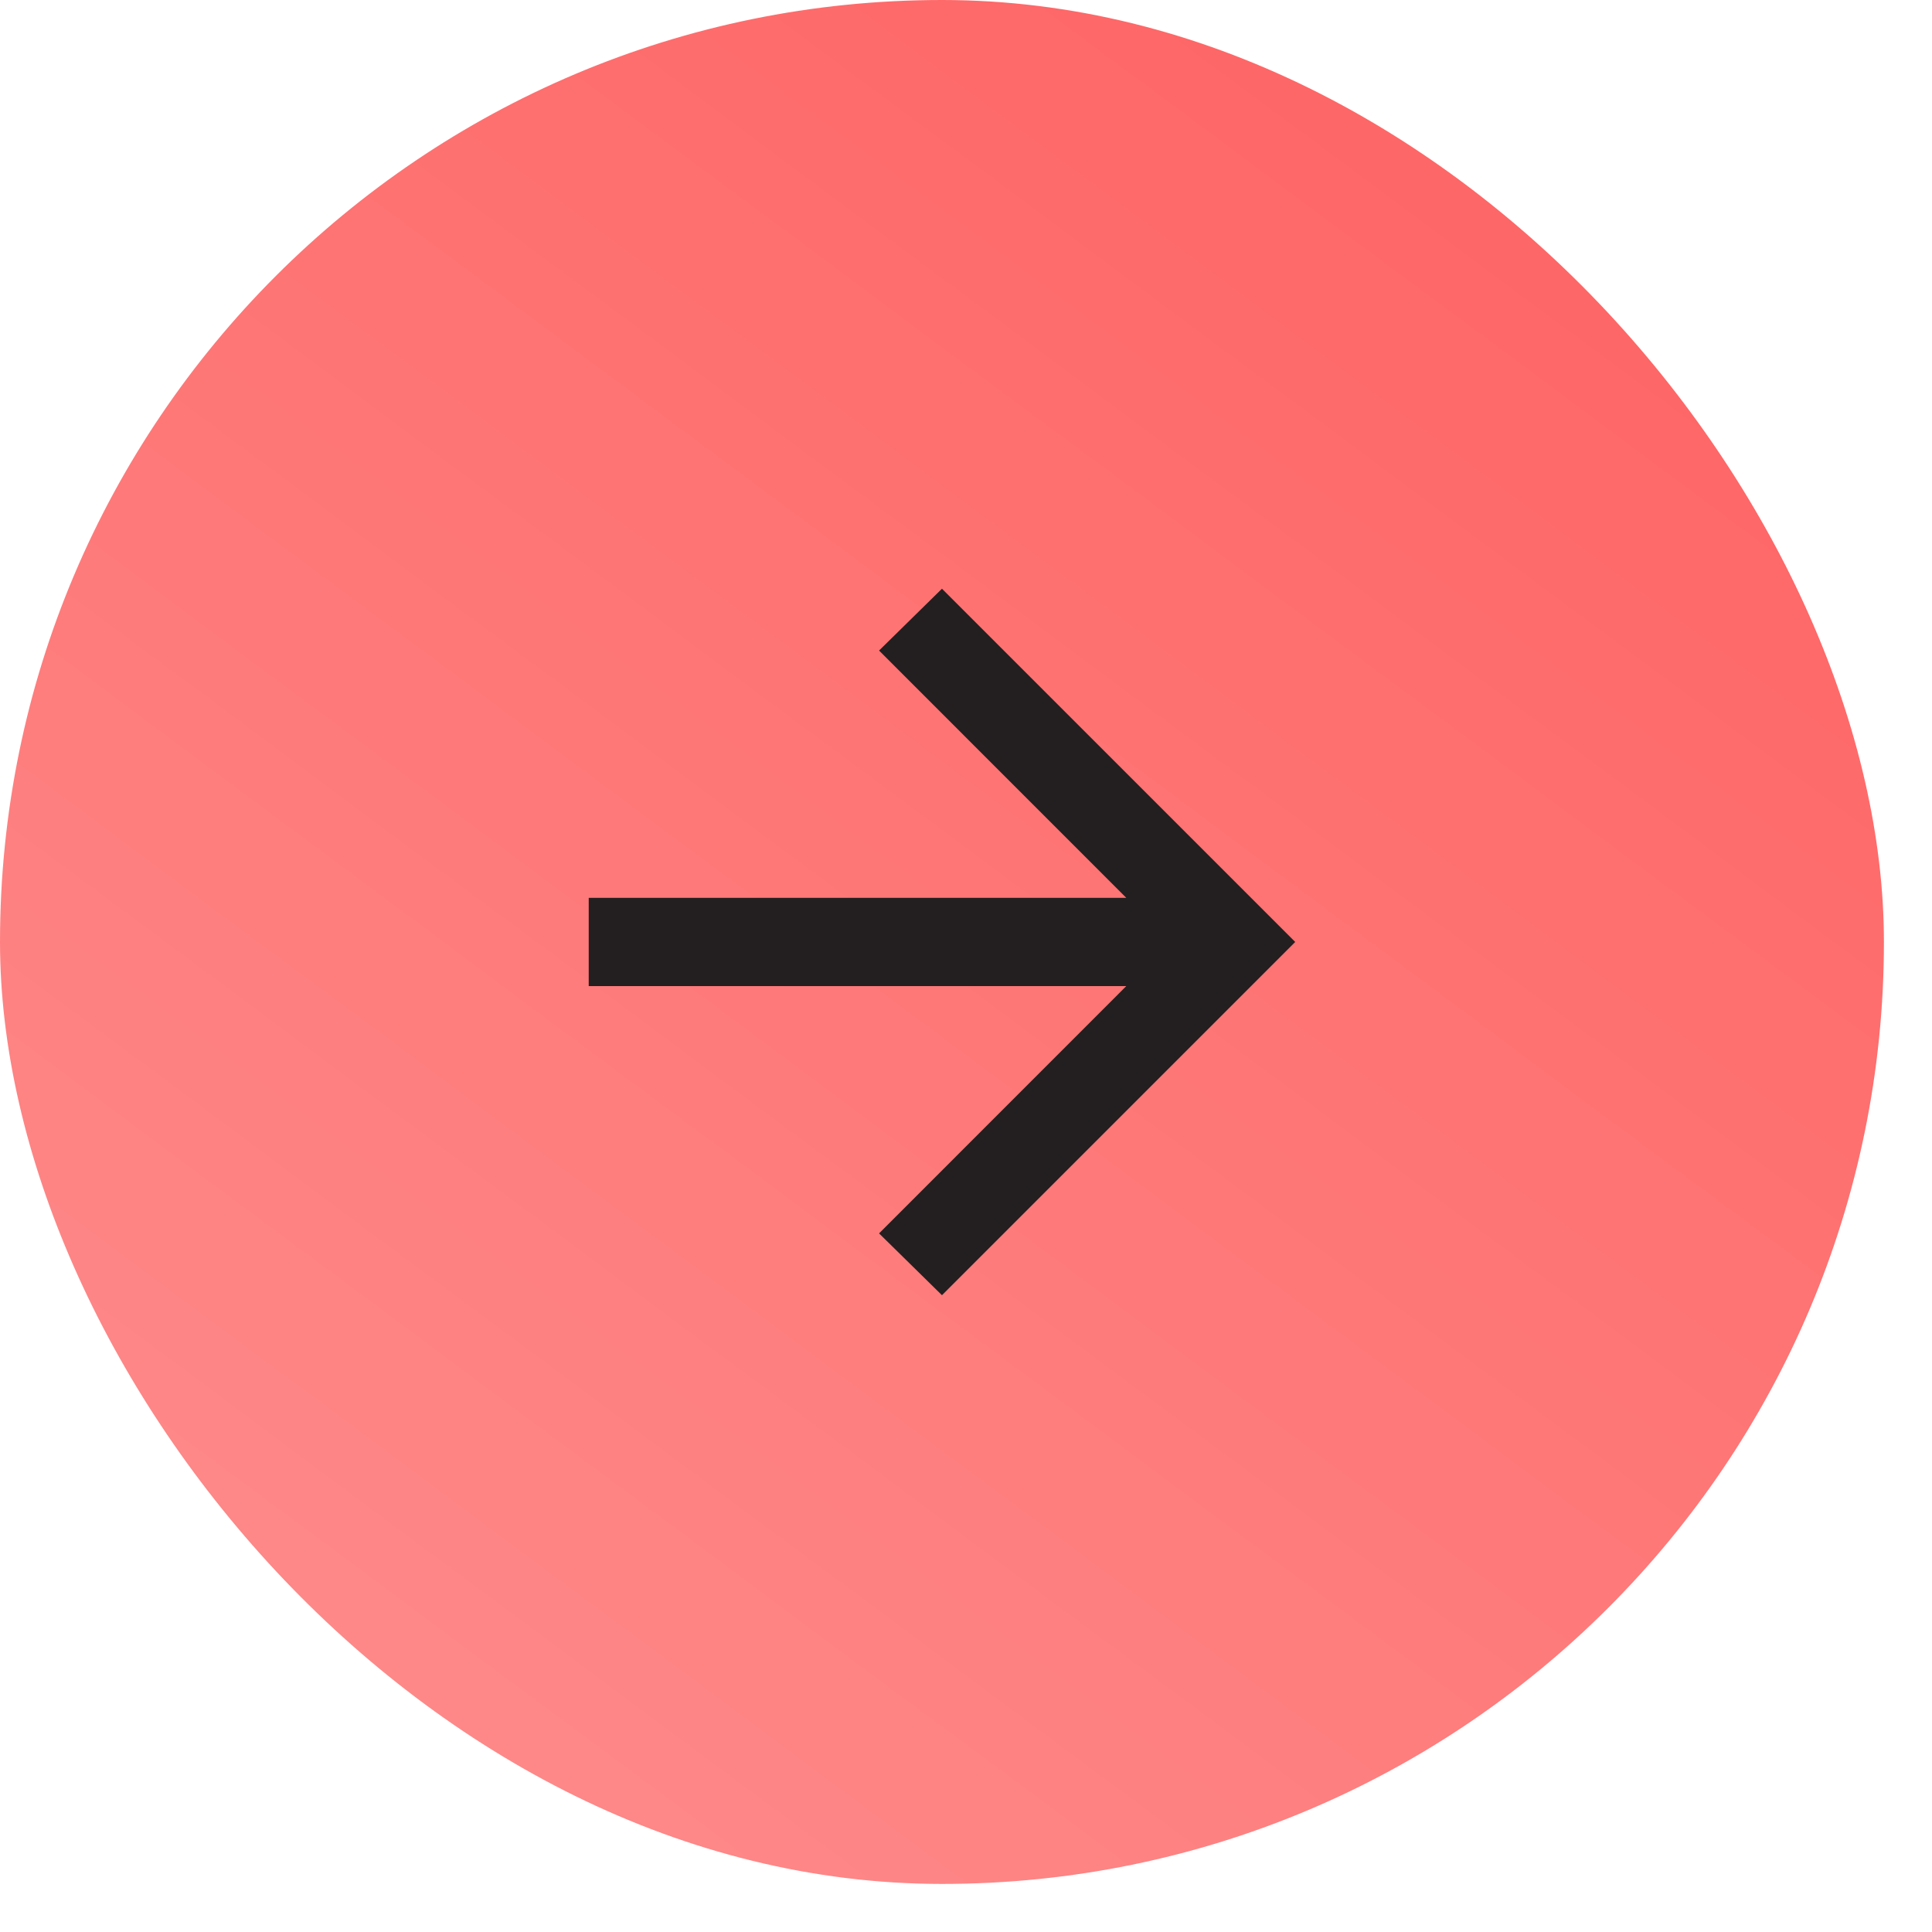
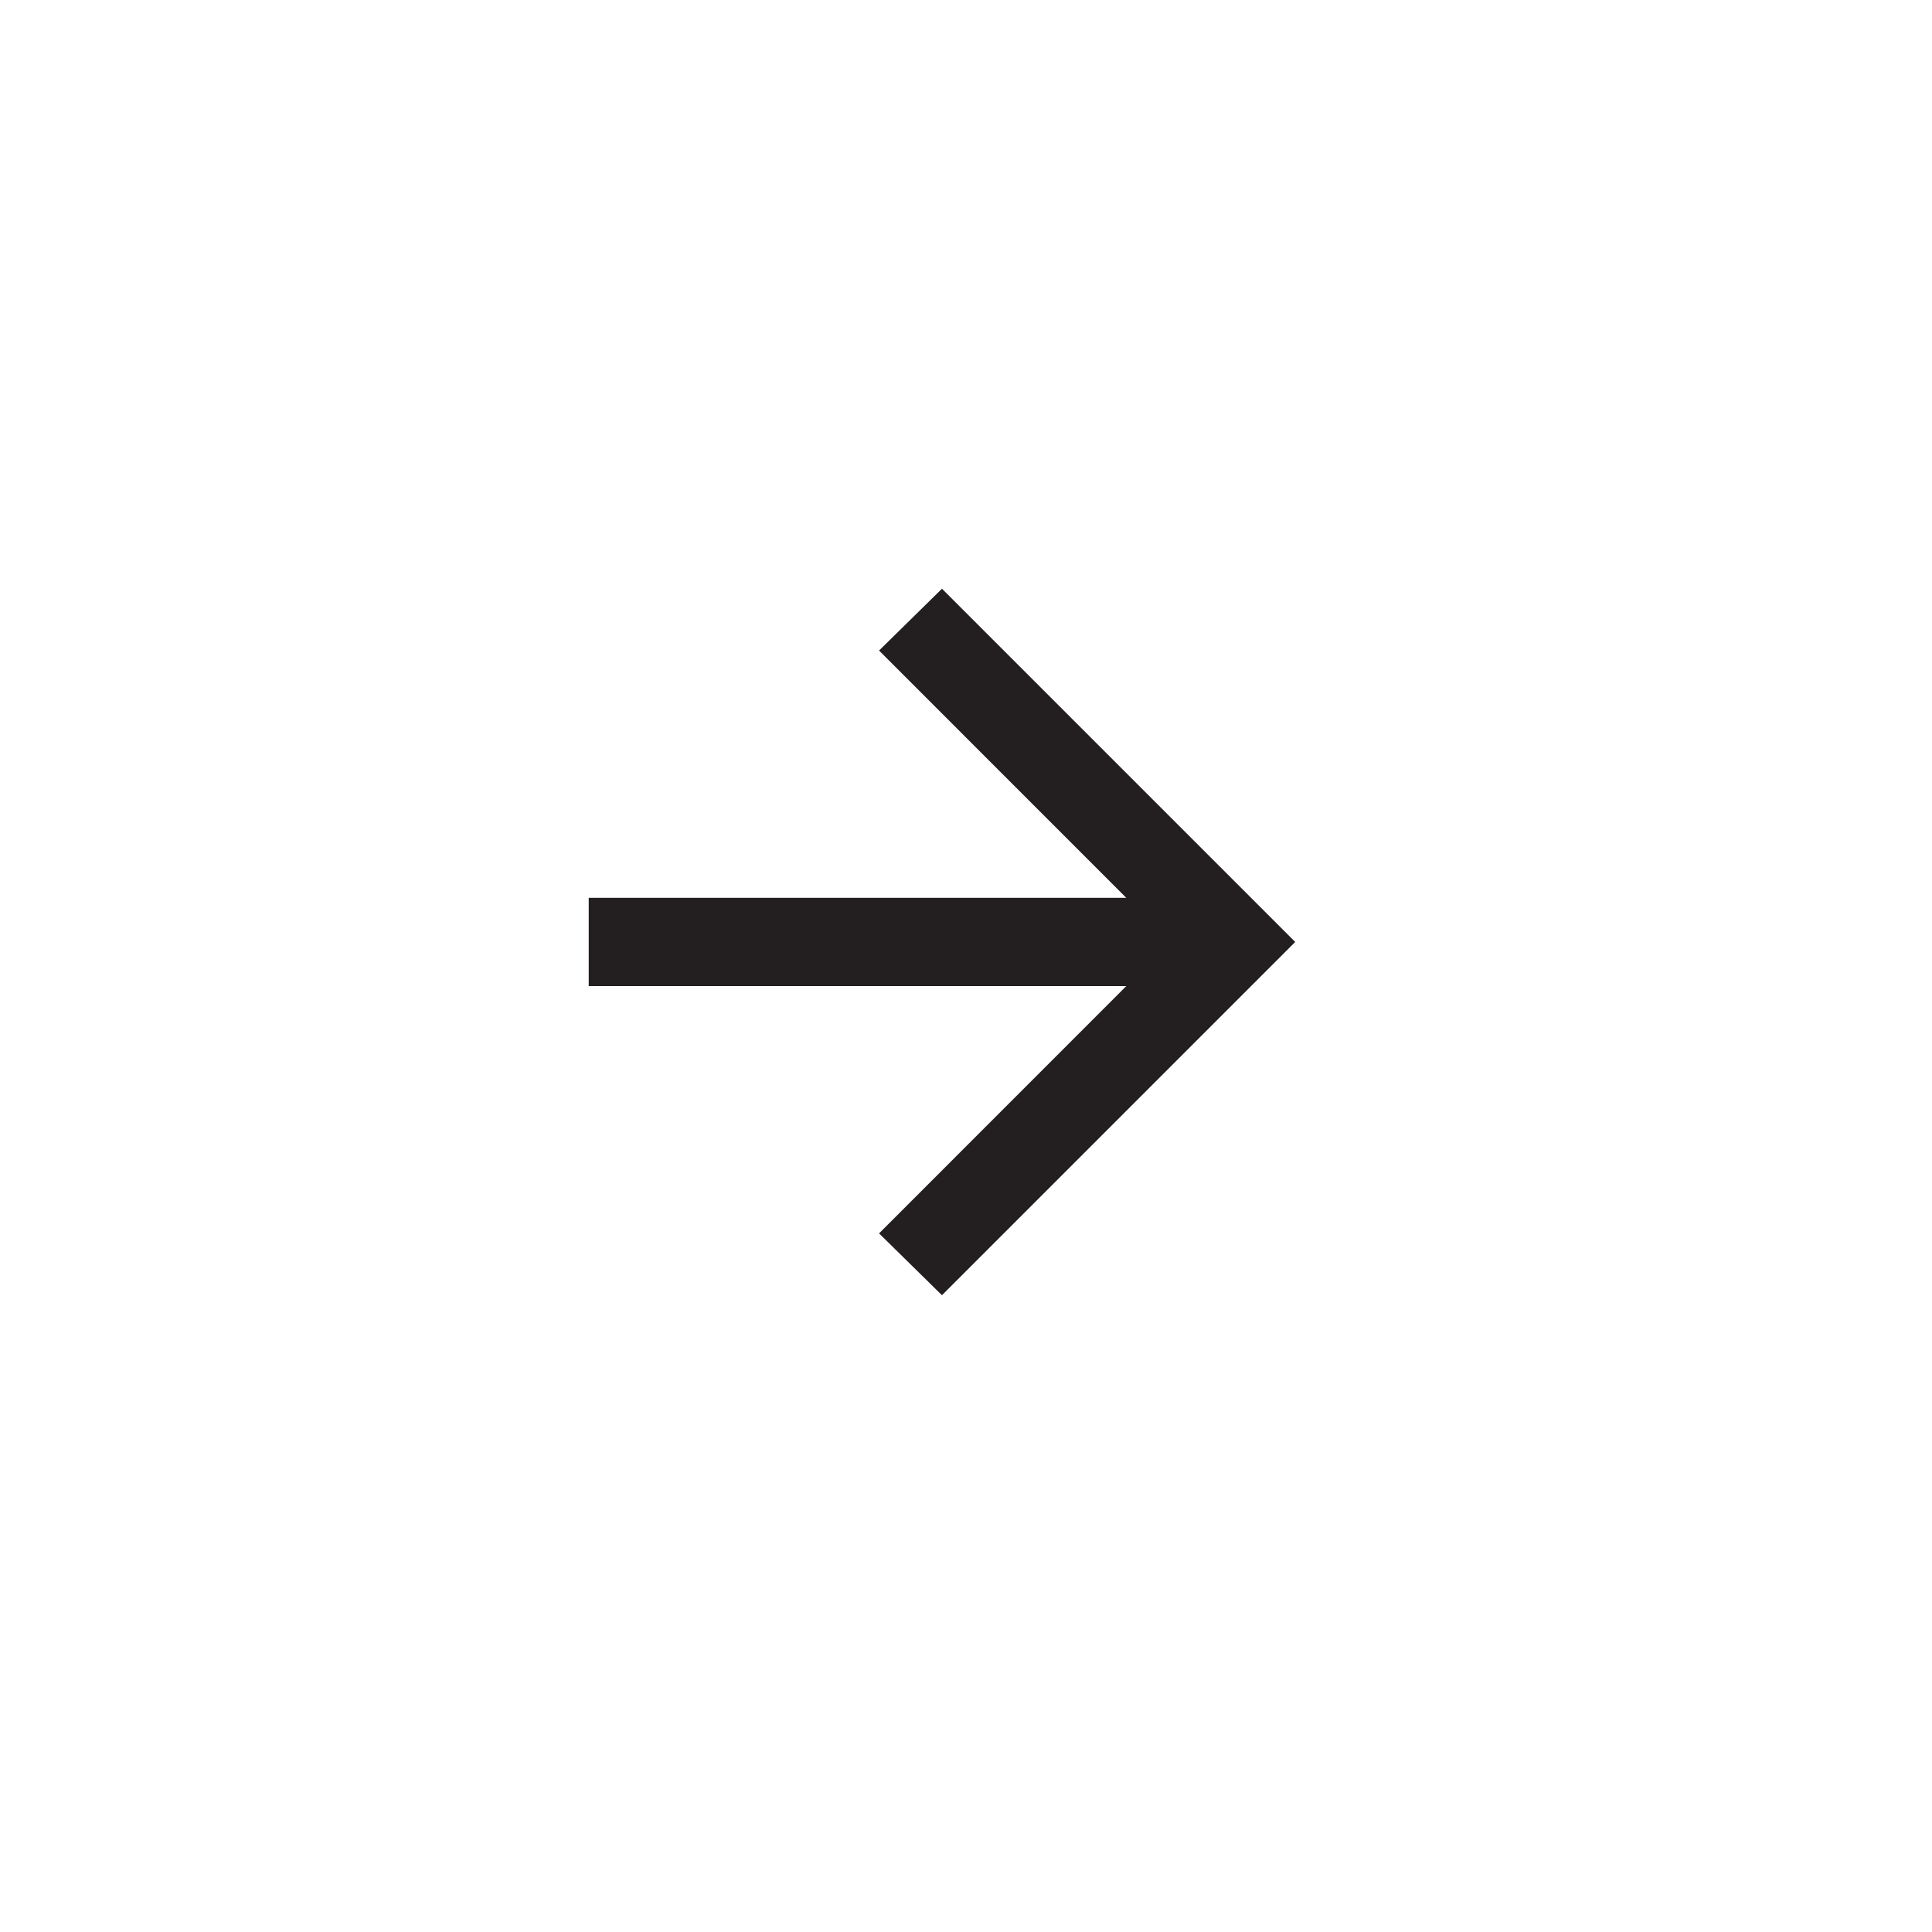
<svg xmlns="http://www.w3.org/2000/svg" fill="none" height="100%" overflow="visible" preserveAspectRatio="none" style="display: block;" viewBox="0 0 25 25" width="100%">
  <g id="arrow_forward">
-     <rect fill="url(#paint0_linear_0_1751)" height="24.378" rx="12.189" width="24.378" />
-     <path d="M14.574 12.76L7.618 12.76V11.618L14.574 11.618L11.375 8.418L12.189 7.618L16.76 12.189L12.189 16.76L11.375 15.96L14.574 12.76Z" fill="#231F20" id="arrow_forward_2" />
+     <path d="M14.574 12.76L7.618 12.76V11.618L14.574 11.618L11.375 8.418L12.189 7.618L16.76 12.189L12.189 16.76L11.375 15.96Z" fill="#231F20" id="arrow_forward_2" />
  </g>
  <defs>
    <linearGradient gradientUnits="userSpaceOnUse" id="paint0_linear_0_1751" x1="19.855" x2="5.333" y1="2.619" y2="22.14">
      <stop stop-color="#FE6666" />
      <stop offset="1" stop-color="#FE8888" />
    </linearGradient>
  </defs>
</svg>